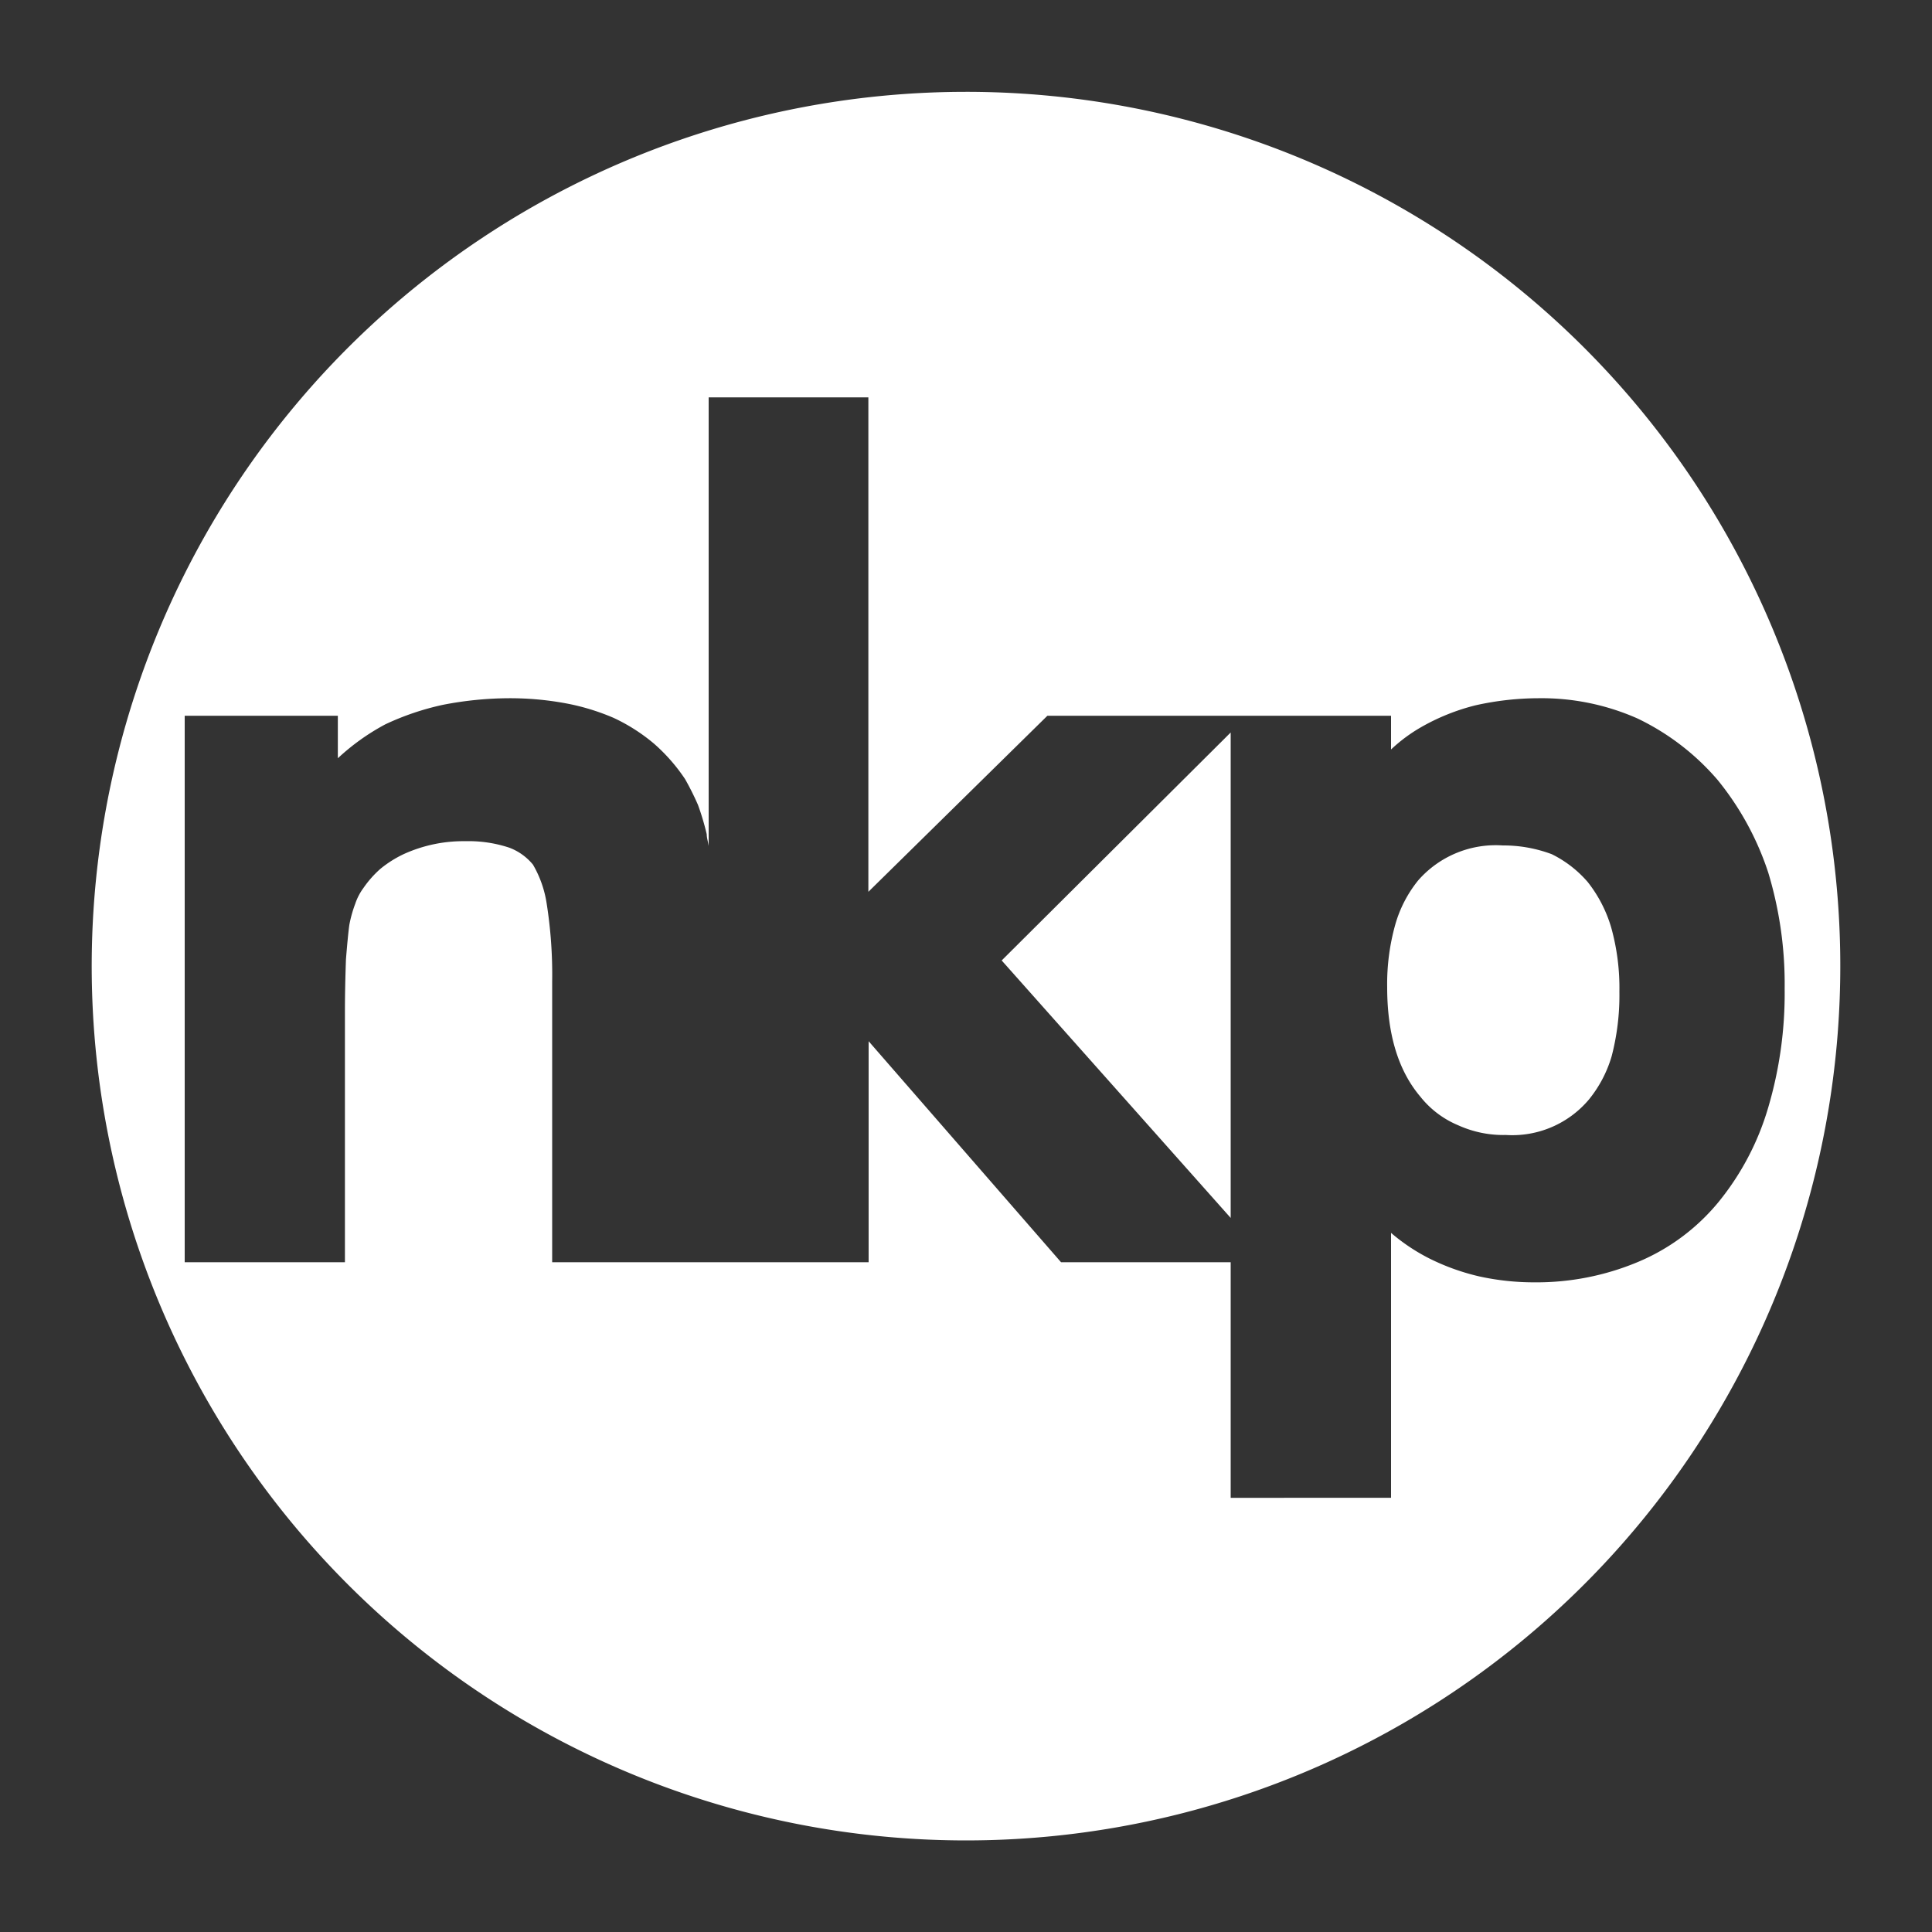
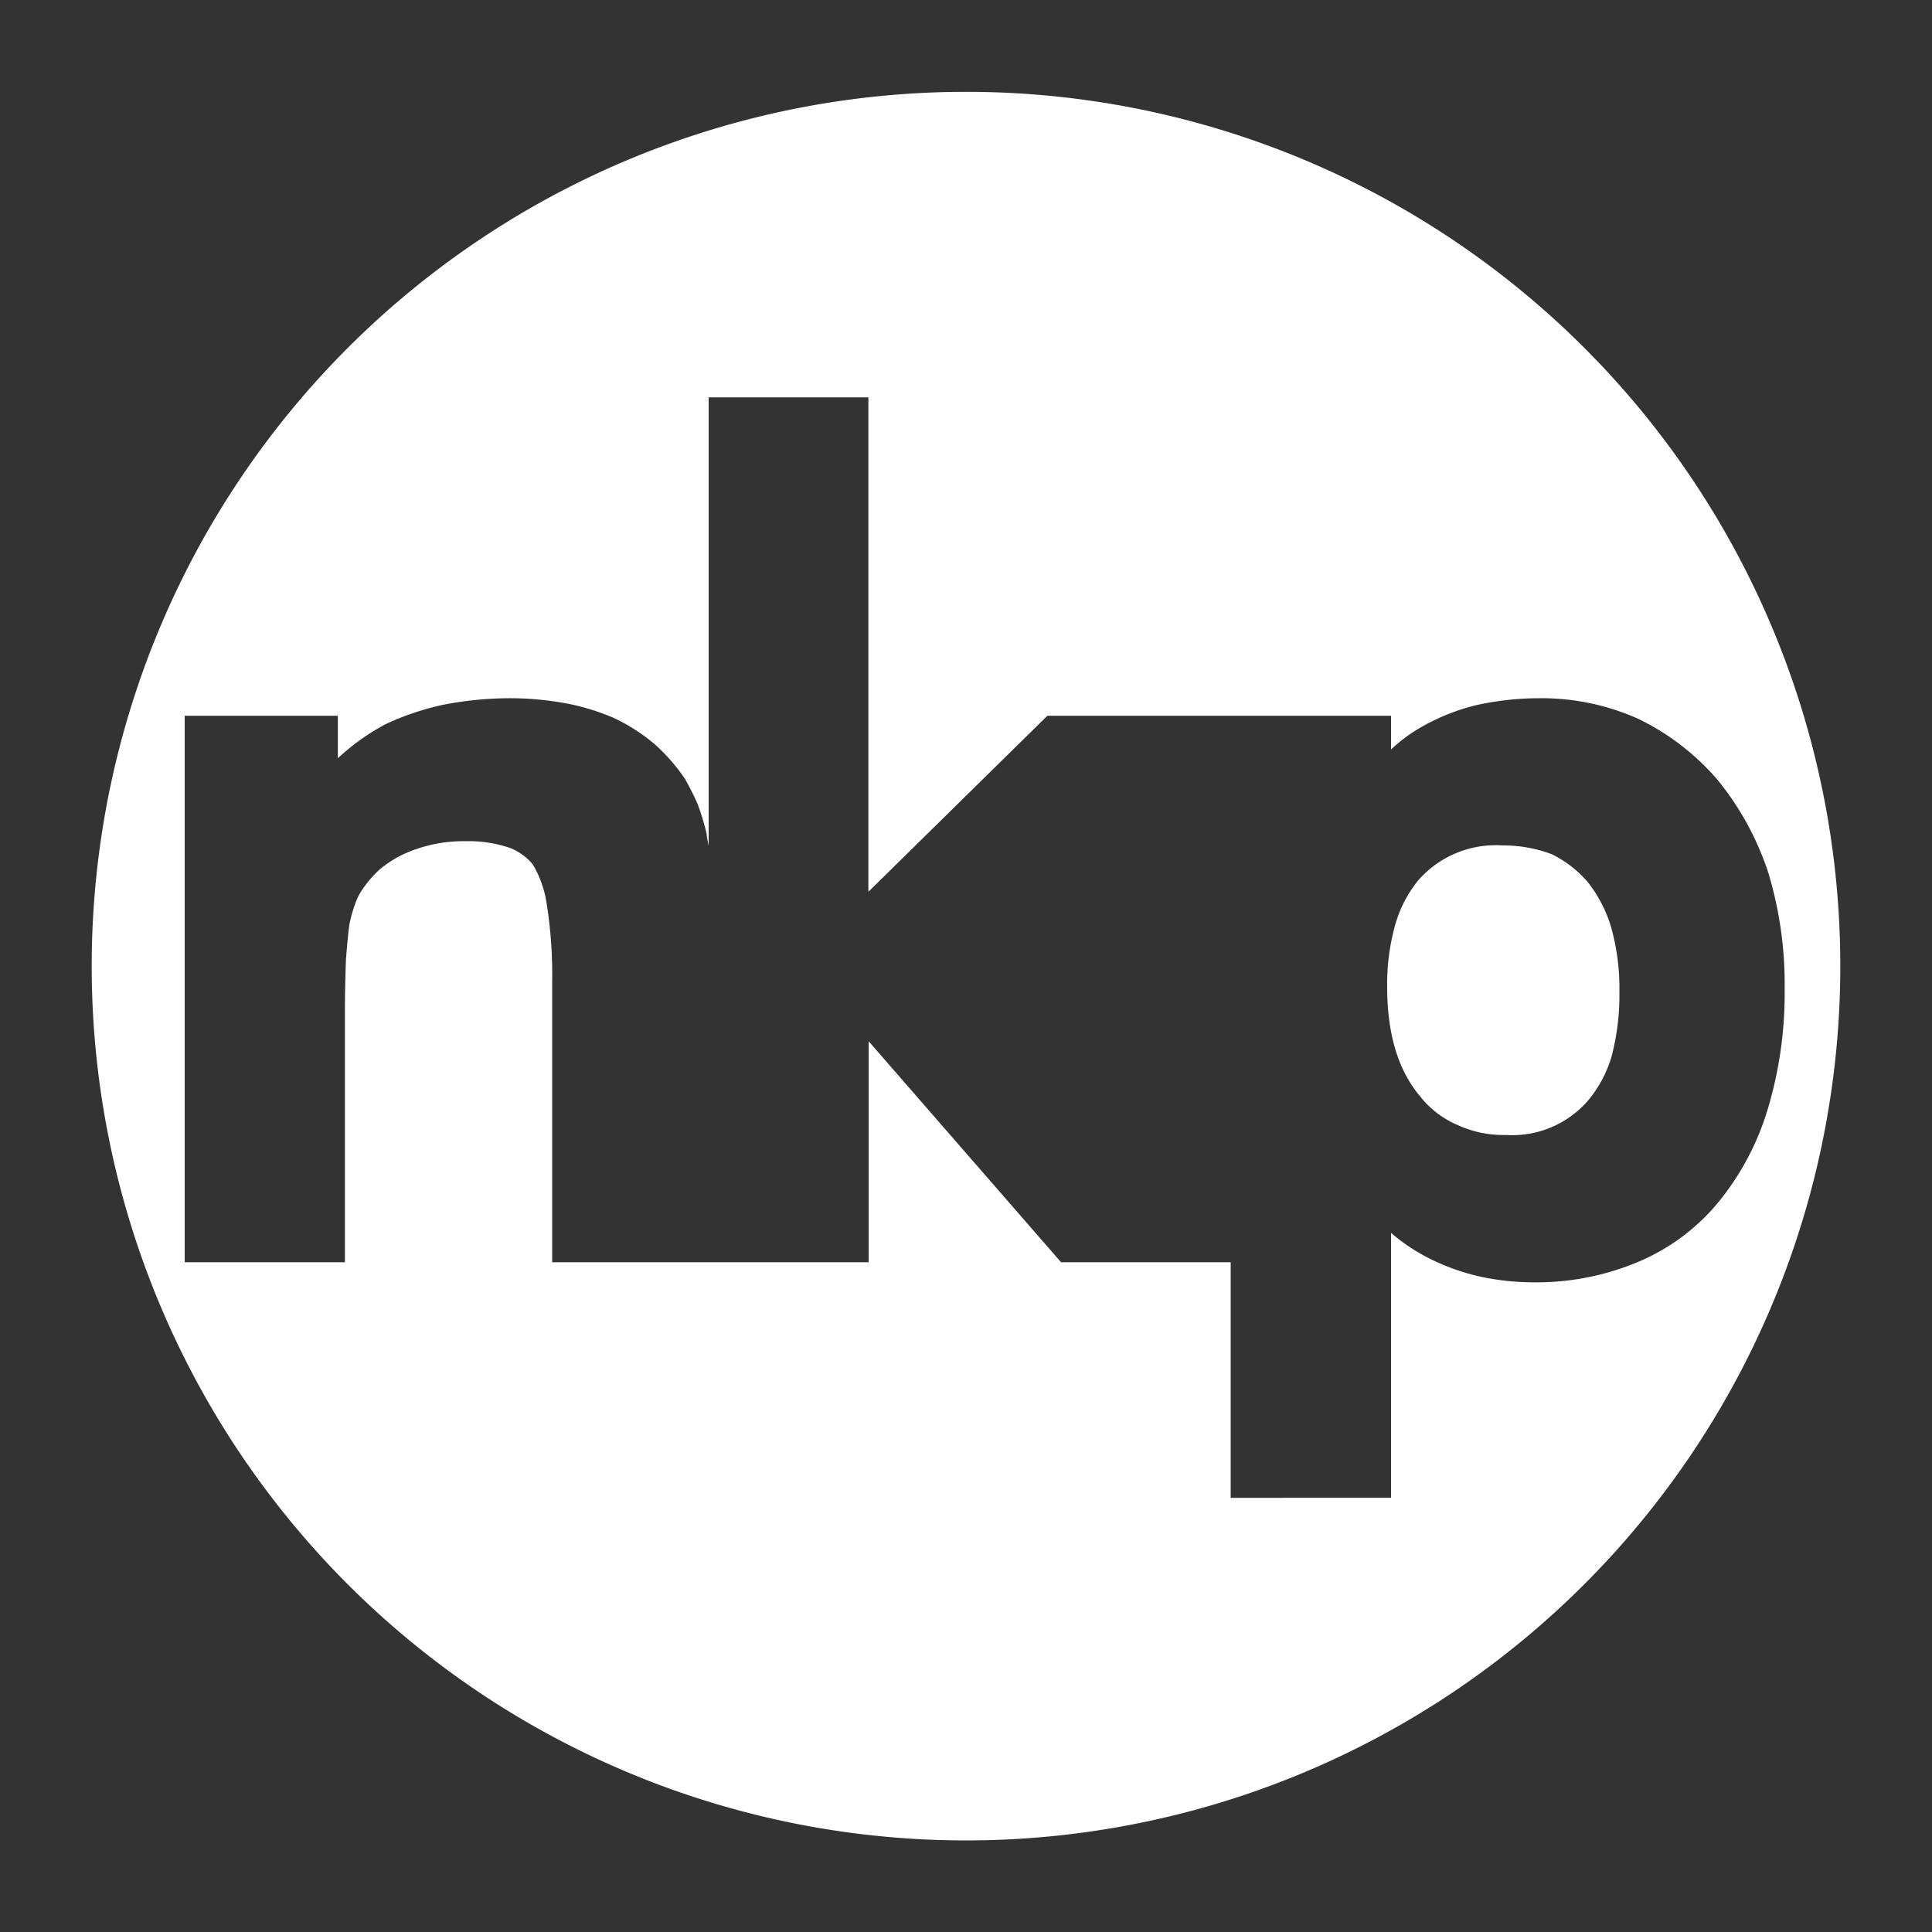
<svg xmlns="http://www.w3.org/2000/svg" viewBox="0 0 150 150">
  <rect x="0" y="0" width="150" height="150" fill="#333333" stroke="none" />
  <defs>
    <style>.a{fill:#fff;}</style>
  </defs>
  <title>Prancheta 2 cópia 8</title>
  <path class="a" d="M123.27,68.48a8.83,8.83,0,0,0-2.79-2.16,10.68,10.68,0,0,0-3.81-.68,8,8,0,0,0-6.56,2.71,9.63,9.63,0,0,0-1.78,3.43,17.07,17.07,0,0,0-.63,4.87q0,5.46,2.58,8.5v0a7.37,7.37,0,0,0,2.92,2.21,8.51,8.51,0,0,0,3.72.76,7.78,7.78,0,0,0,6.44-2.75A9.6,9.6,0,0,0,125.13,82a18.77,18.77,0,0,0,.6-5,17.47,17.47,0,0,0-.64-5A10.44,10.44,0,0,0,123.27,68.48Z" />
-   <polygon class="a" points="95.55 94.56 95.55 56.87 77.77 74.57 95.55 94.56" />
  <path class="a" d="M75,7.13A67.88,67.88,0,1,0,142.88,75,67.86,67.86,0,0,0,75,7.13Zm58.43,86.19h0A16.17,16.17,0,0,1,127.12,98a20.37,20.37,0,0,1-8,1.56,19.8,19.8,0,0,1-4.27-.46A17.46,17.46,0,0,1,111,97.72a14.85,14.85,0,0,1-3-2v20.57H95.55V98H82.38L67.44,80.84V98H42.87V76.22a35.4,35.4,0,0,0-.43-6.09,8.52,8.52,0,0,0-1.06-3,4.37,4.37,0,0,0-1.82-1.31,10,10,0,0,0-3.42-.51,11.19,11.19,0,0,0-4.79,1,8.72,8.72,0,0,0-1.82,1.15,8.06,8.06,0,0,0-1.31,1.48l0,0a4.45,4.45,0,0,0-.64,1.23,9.67,9.67,0,0,0-.46,1.65c-.09.67-.17,1.56-.26,2.66-.05,1.41-.08,2.77-.08,4.07V98H14.34V55.57H26.23v3.3a17.42,17.42,0,0,1,3.68-2.63,20.76,20.76,0,0,1,4.49-1.52,27.32,27.32,0,0,1,5.12-.51,23.79,23.79,0,0,1,4.32.38,17.47,17.47,0,0,1,3.81,1.15,14.06,14.06,0,0,1,3.13,2,13.91,13.91,0,0,1,2.41,2.75,21.37,21.37,0,0,1,1,2,20.13,20.13,0,0,1,.68,2.28c0,.27.1.58.15.91V30.85h12.4V69.24L81.32,55.57H108v2.62a12.34,12.34,0,0,1,2.33-1.73,16.57,16.57,0,0,1,4.23-1.7,22.66,22.66,0,0,1,4.87-.55,18.4,18.4,0,0,1,7.7,1.57,19,19,0,0,1,6.23,4.78,22.44,22.44,0,0,1,3.93,7.2,29.87,29.87,0,0,1,1.27,9A31.25,31.25,0,0,1,137.28,86,20.89,20.89,0,0,1,133.43,93.32Z" />
</svg>